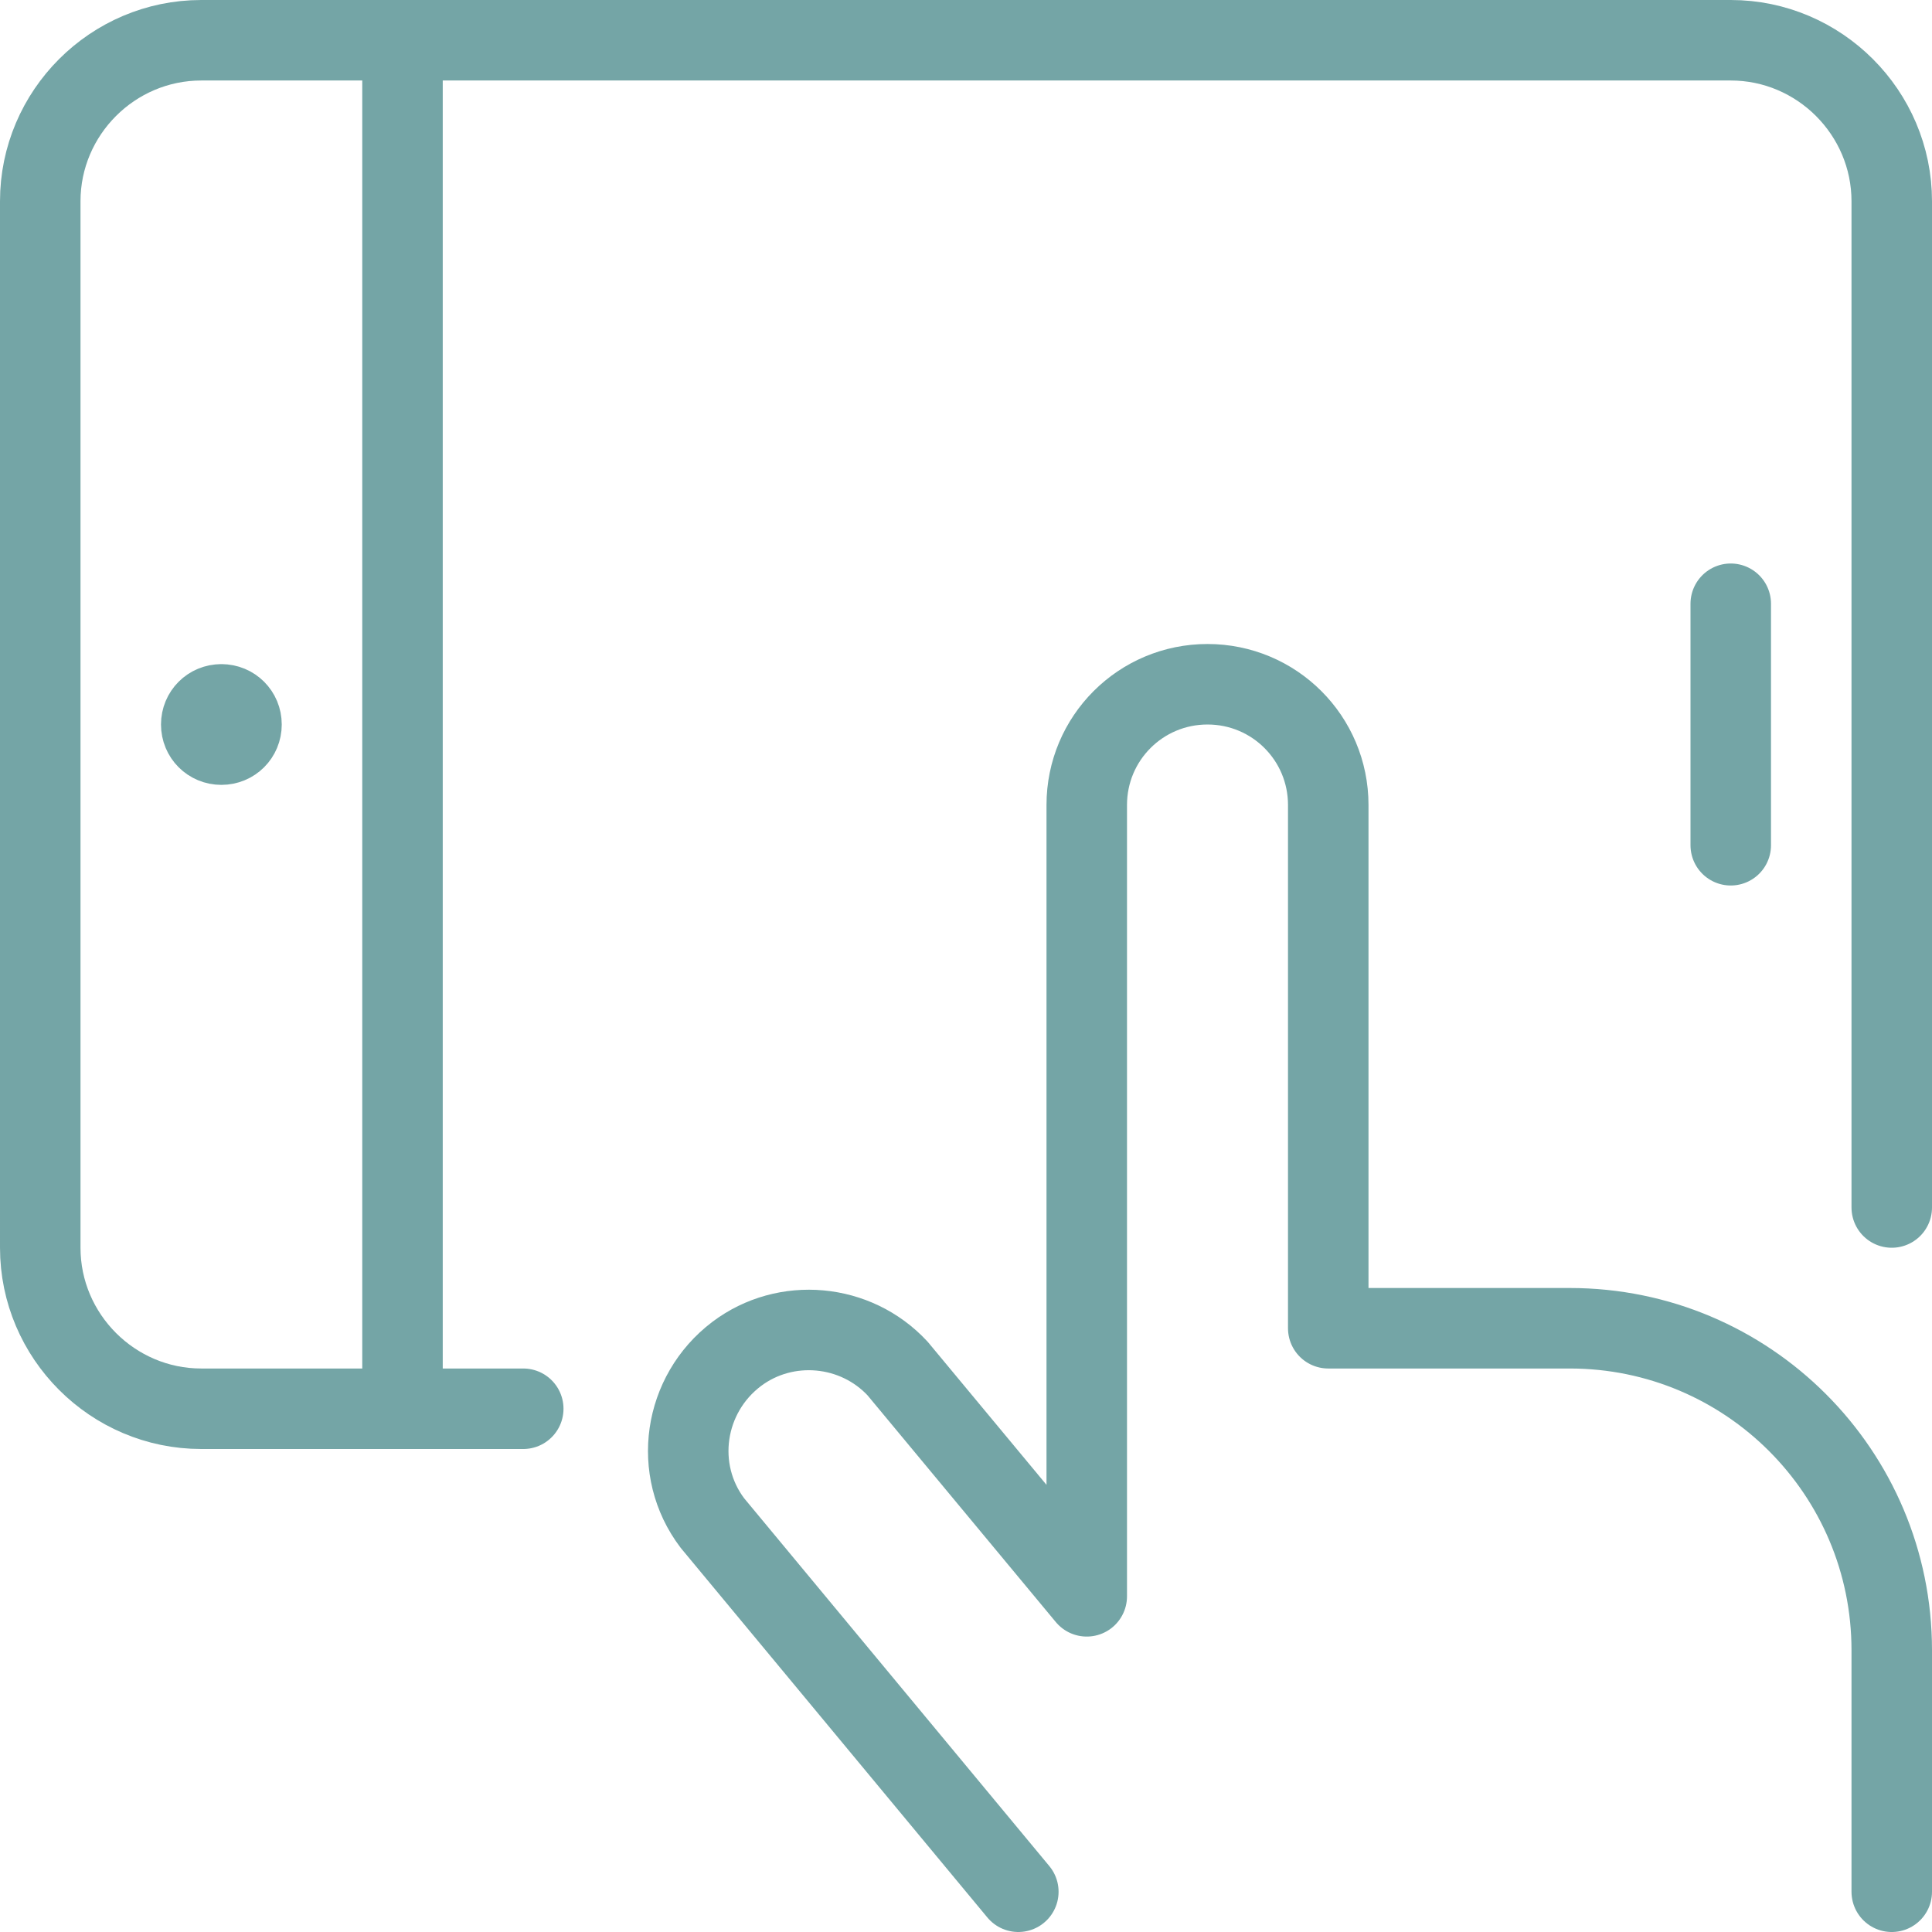
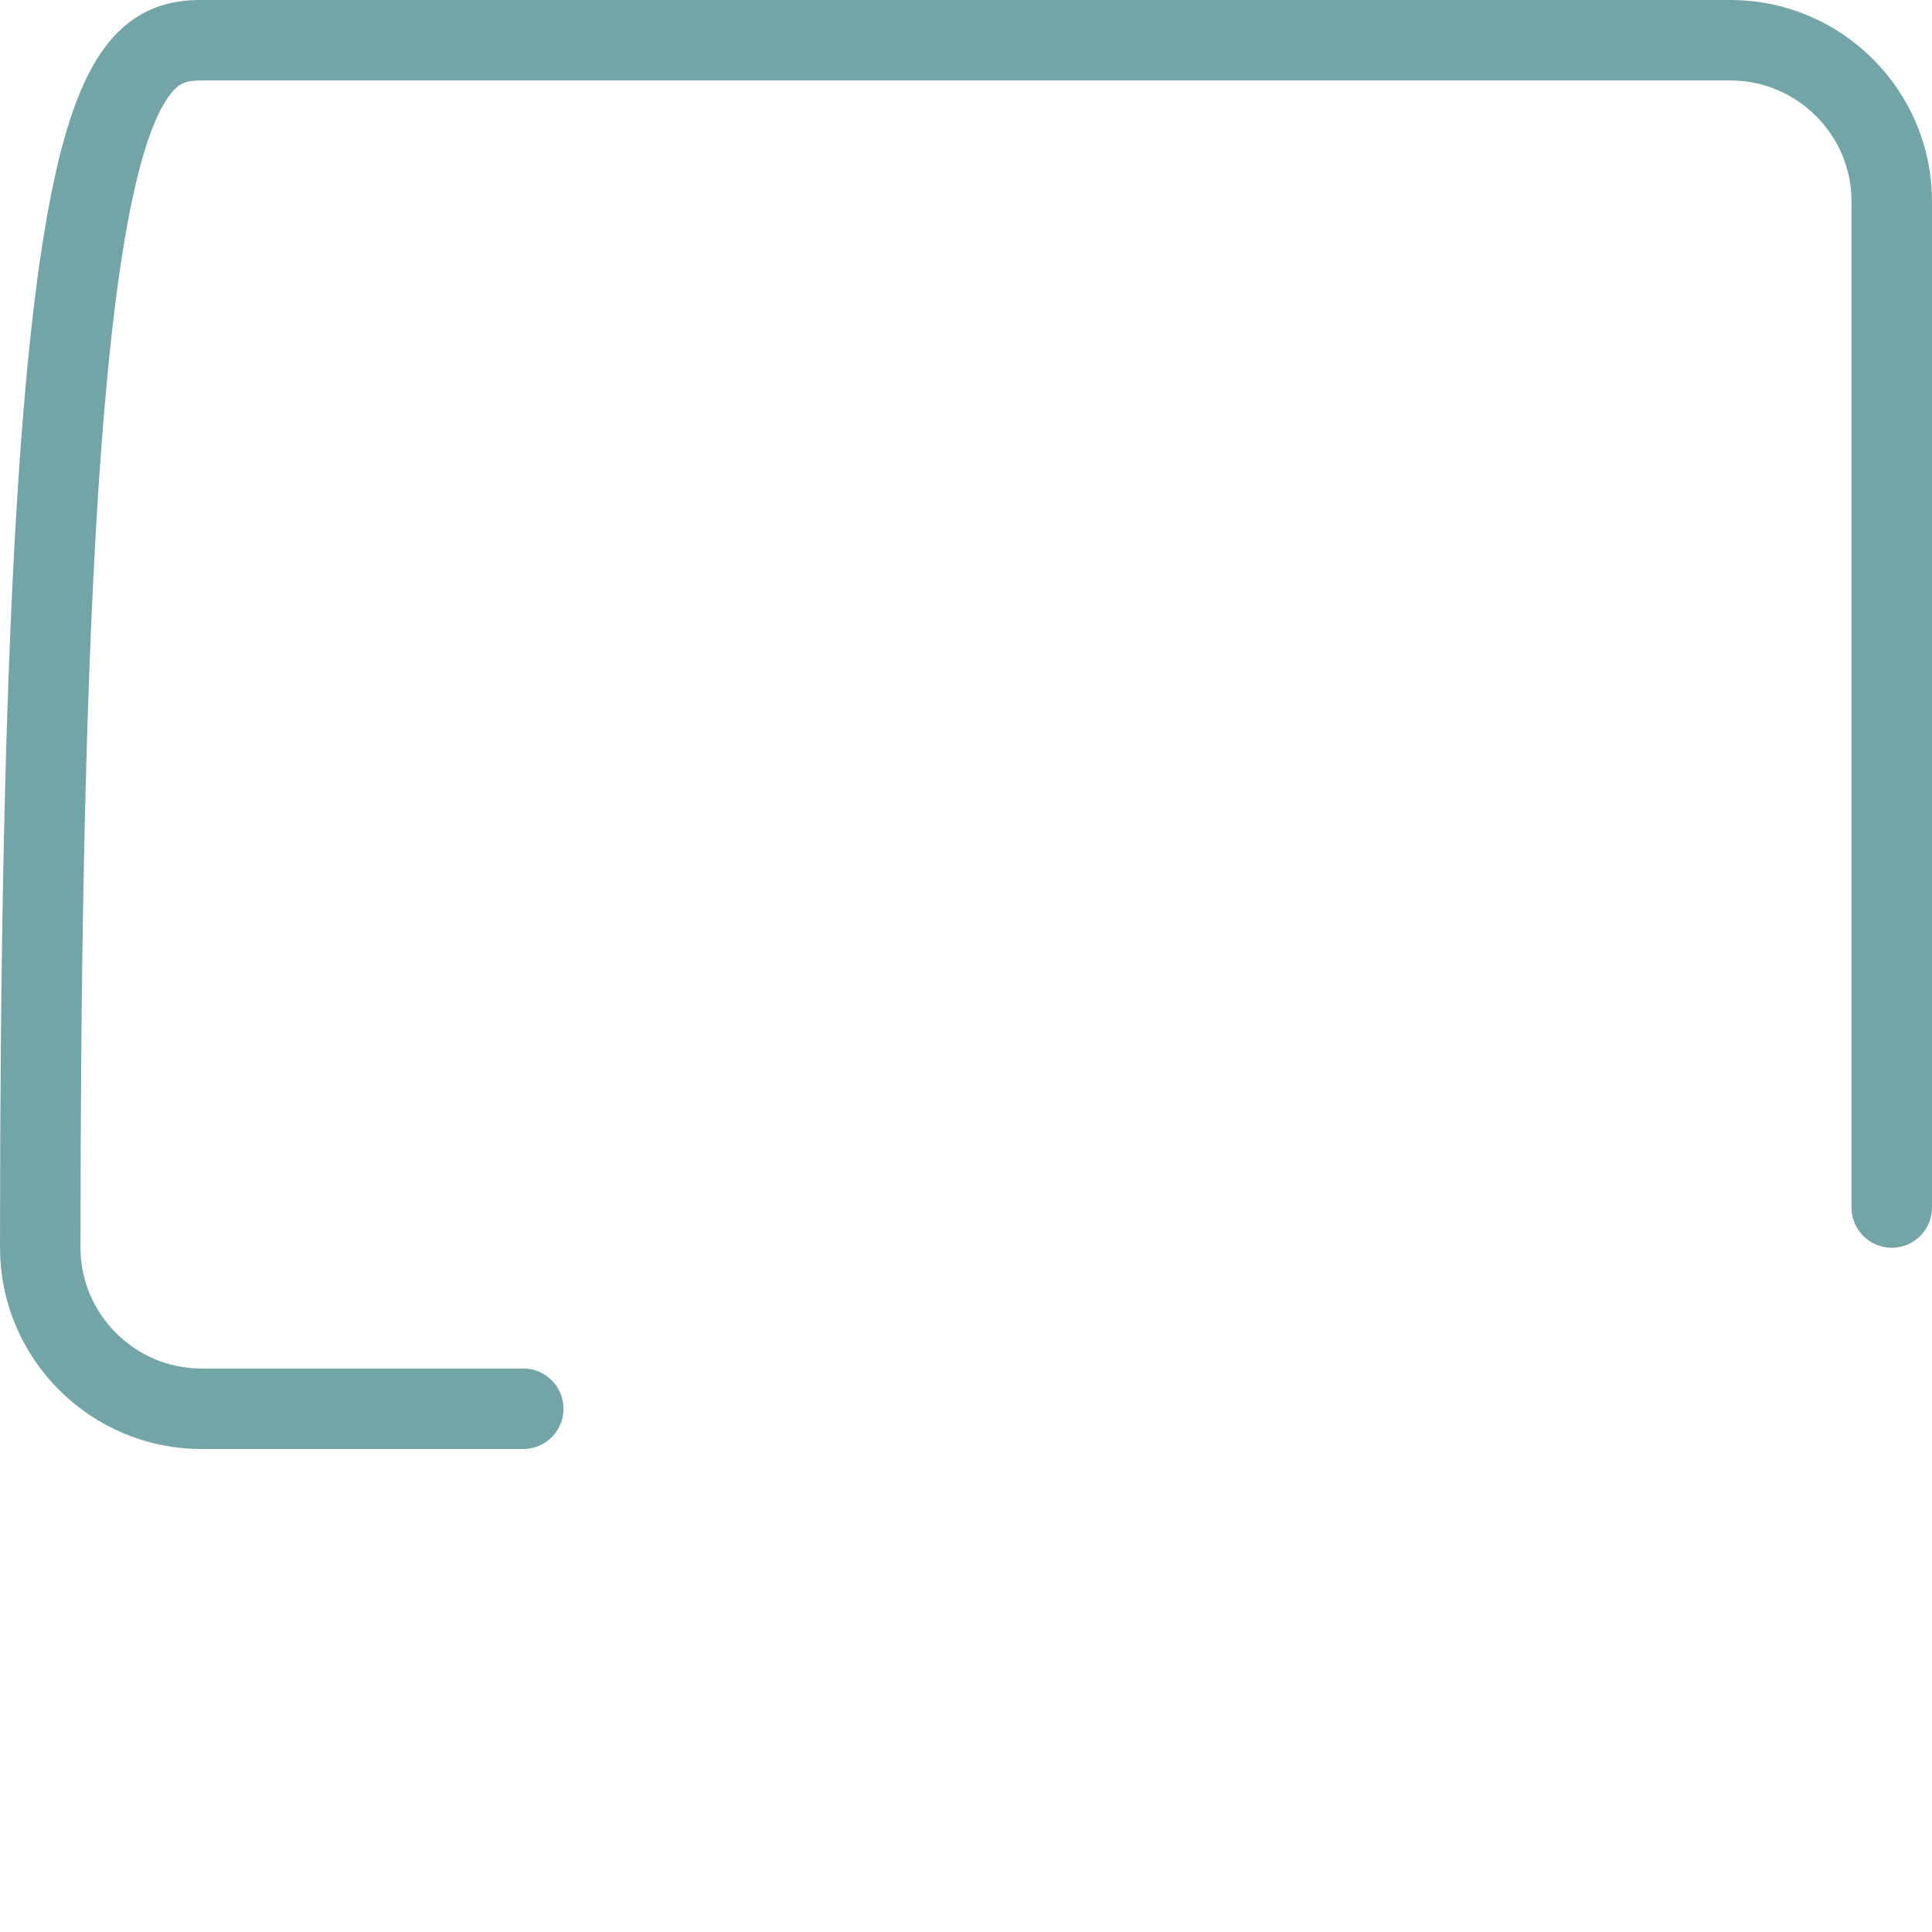
<svg xmlns="http://www.w3.org/2000/svg" id="Ebene_1" data-name="Ebene 1" viewBox="0 0 24 24">
  <defs>
    <style>
      .cls-1 {
        fill: none;
        stroke: #74a5a6;
        stroke-linecap: round;
        stroke-linejoin: round;
      }
    </style>
  </defs>
-   <path class="cls-1" d="m6.5,17.5H2.5c-1.1,0-2-.9-2-2V2.5C.5,1.4,1.4.5,2.5.5h19c1.1,0,2,.9,2,2v12.5" />
-   <line class="cls-1" x1="5" y1="17.5" x2="5" y2=".5" />
-   <path class="cls-1" d="m2.75,8.75h0c.14,0,.25.11.25.25h0c0,.14-.11.25-.25.25h0c-.14,0-.25-.11-.25-.25h0c0-.14.11-.25.25-.25" />
-   <path class="cls-1" d="m12.65,23.5l-3.8-4.58c-.5-.66-.36-1.6.3-2.1.61-.46,1.48-.38,2,.18l2.35,2.83v-9.83c0-.83.67-1.5,1.5-1.5s1.5.67,1.5,1.5v6.5h3c2.21,0,4,1.79,4,4v3" />
-   <line class="cls-1" x1="21.5" y1="7.5" x2="21.5" y2="10.5" />
+   <path class="cls-1" d="m6.5,17.5H2.5c-1.1,0-2-.9-2-2C.5,1.4,1.4.5,2.5.5h19c1.1,0,2,.9,2,2v12.5" />
</svg>